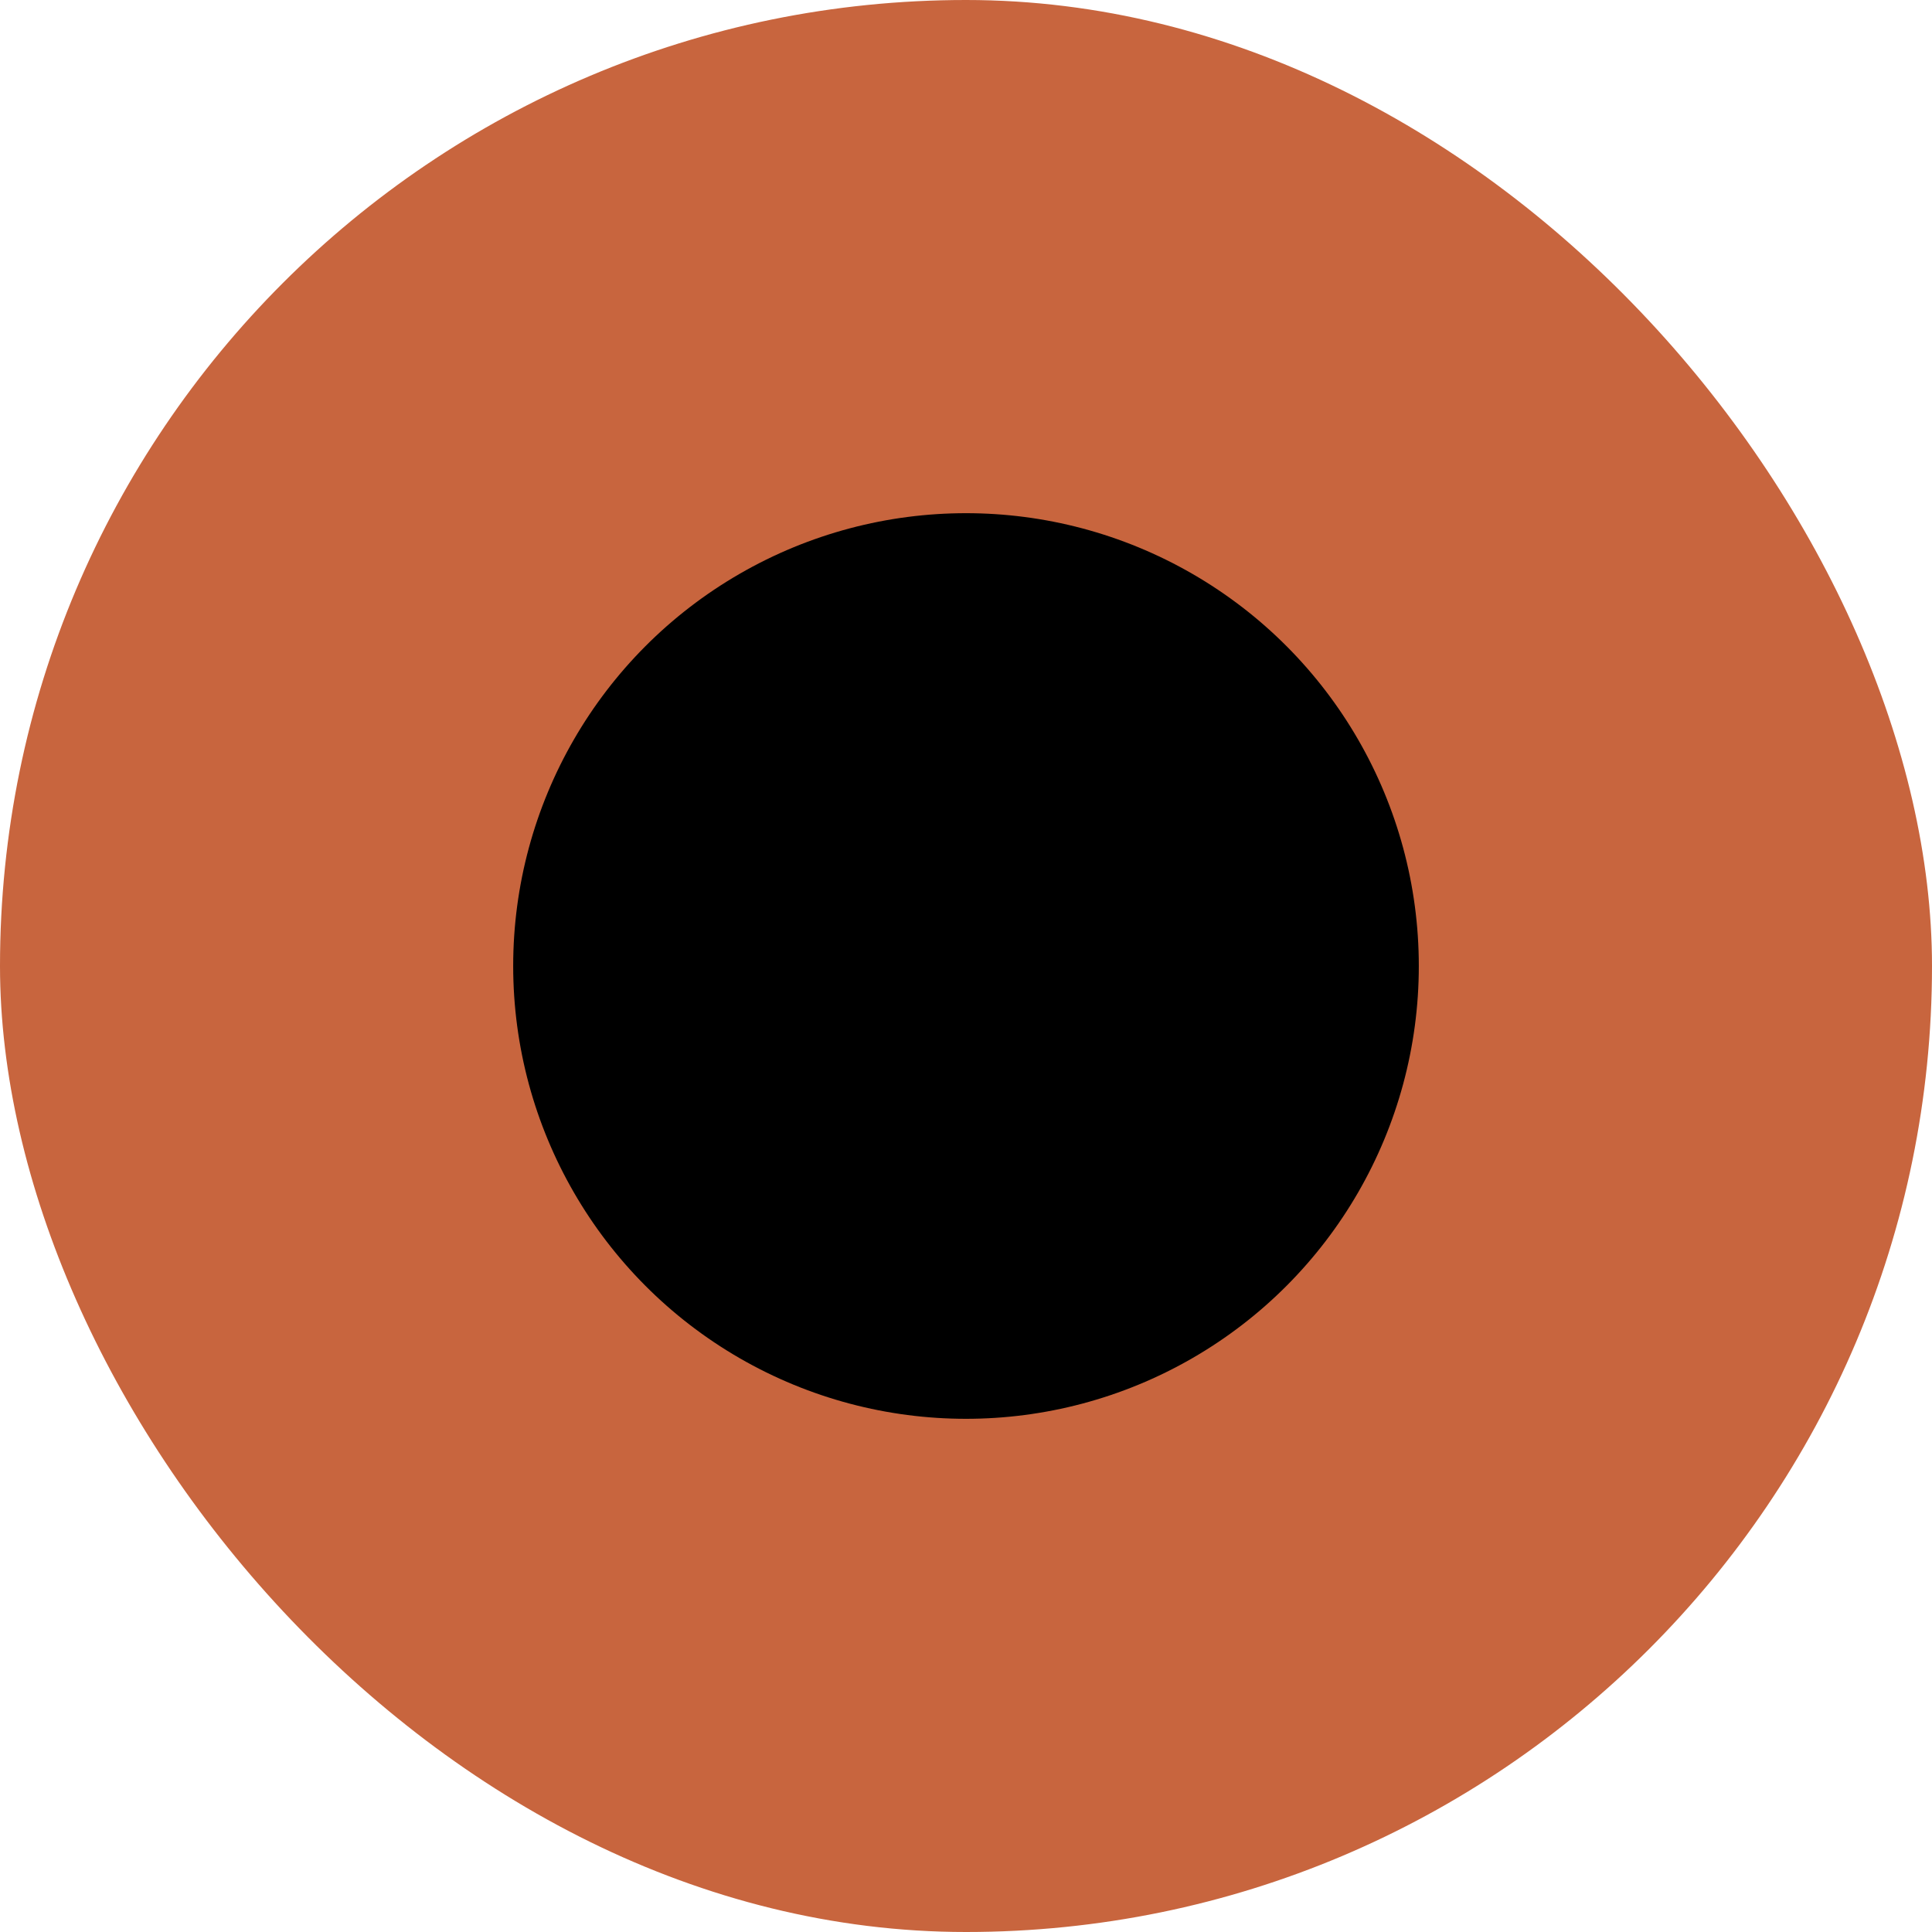
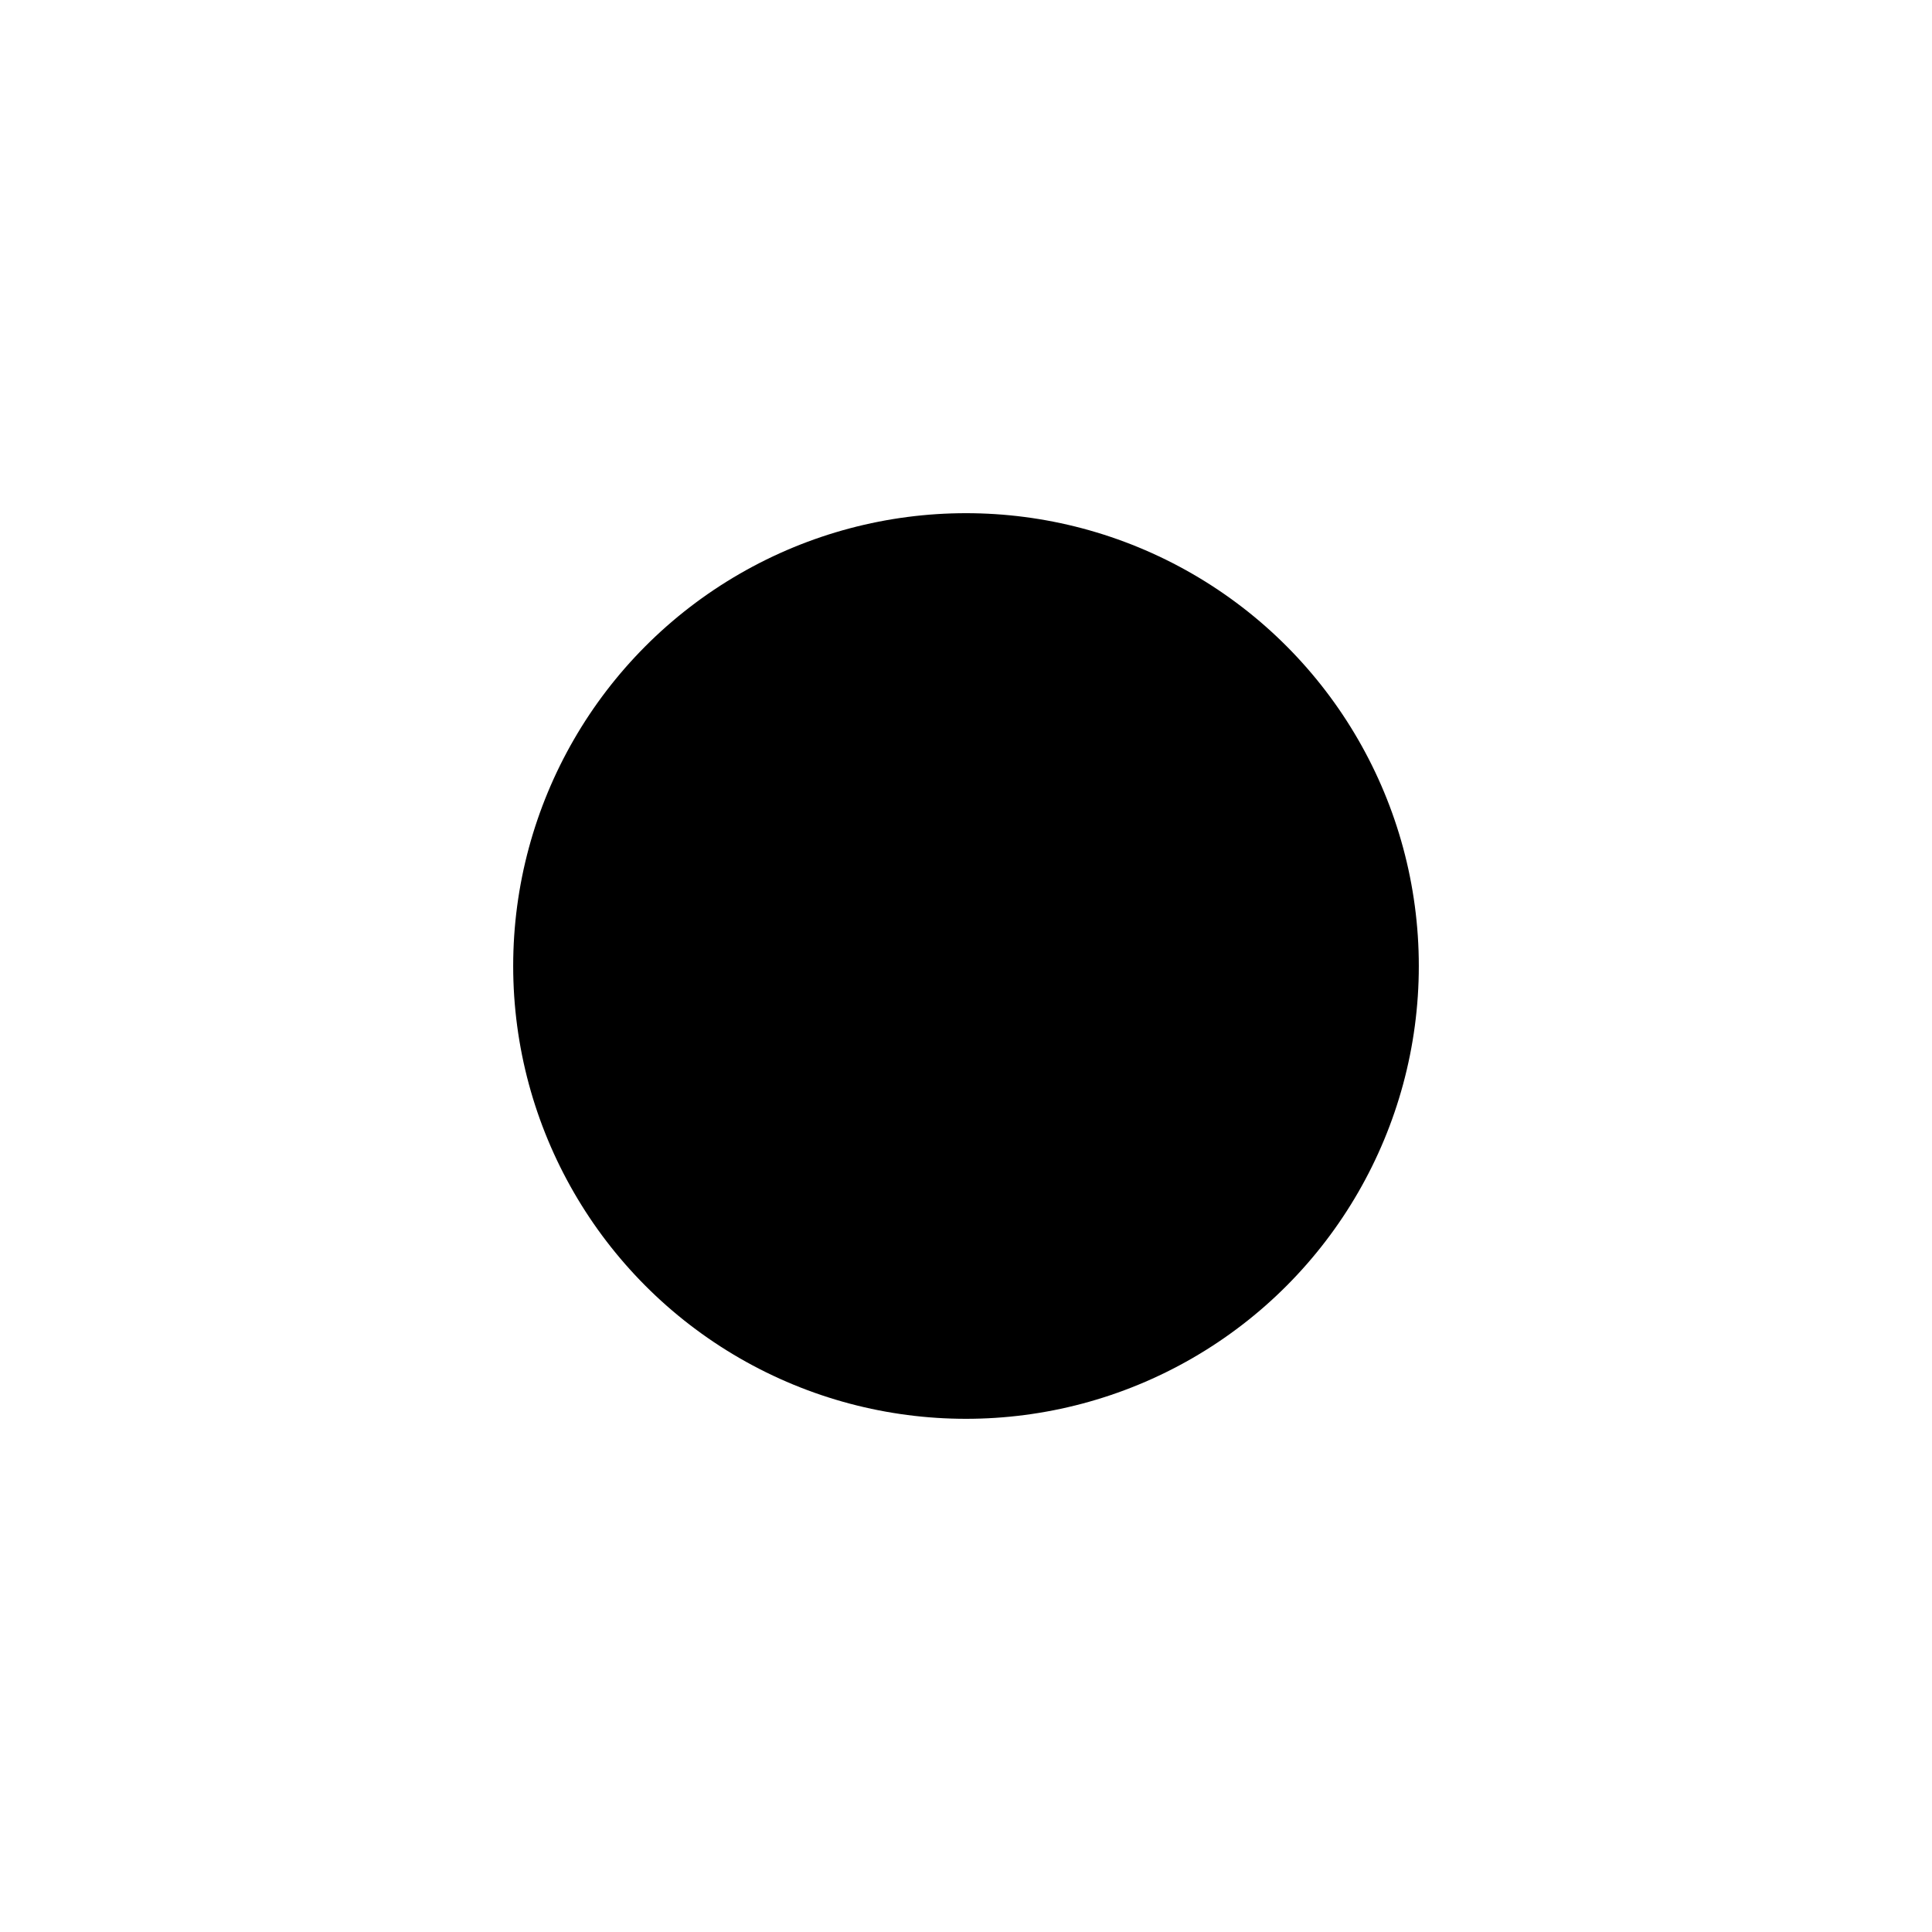
<svg xmlns="http://www.w3.org/2000/svg" width="256" height="256" viewBox="0 0 256 256" fill="none">
-   <rect width="256" height="256" rx="128" fill="#c8653e" />
  <circle cx="128" cy="128" r="60" fill="black" />
</svg>